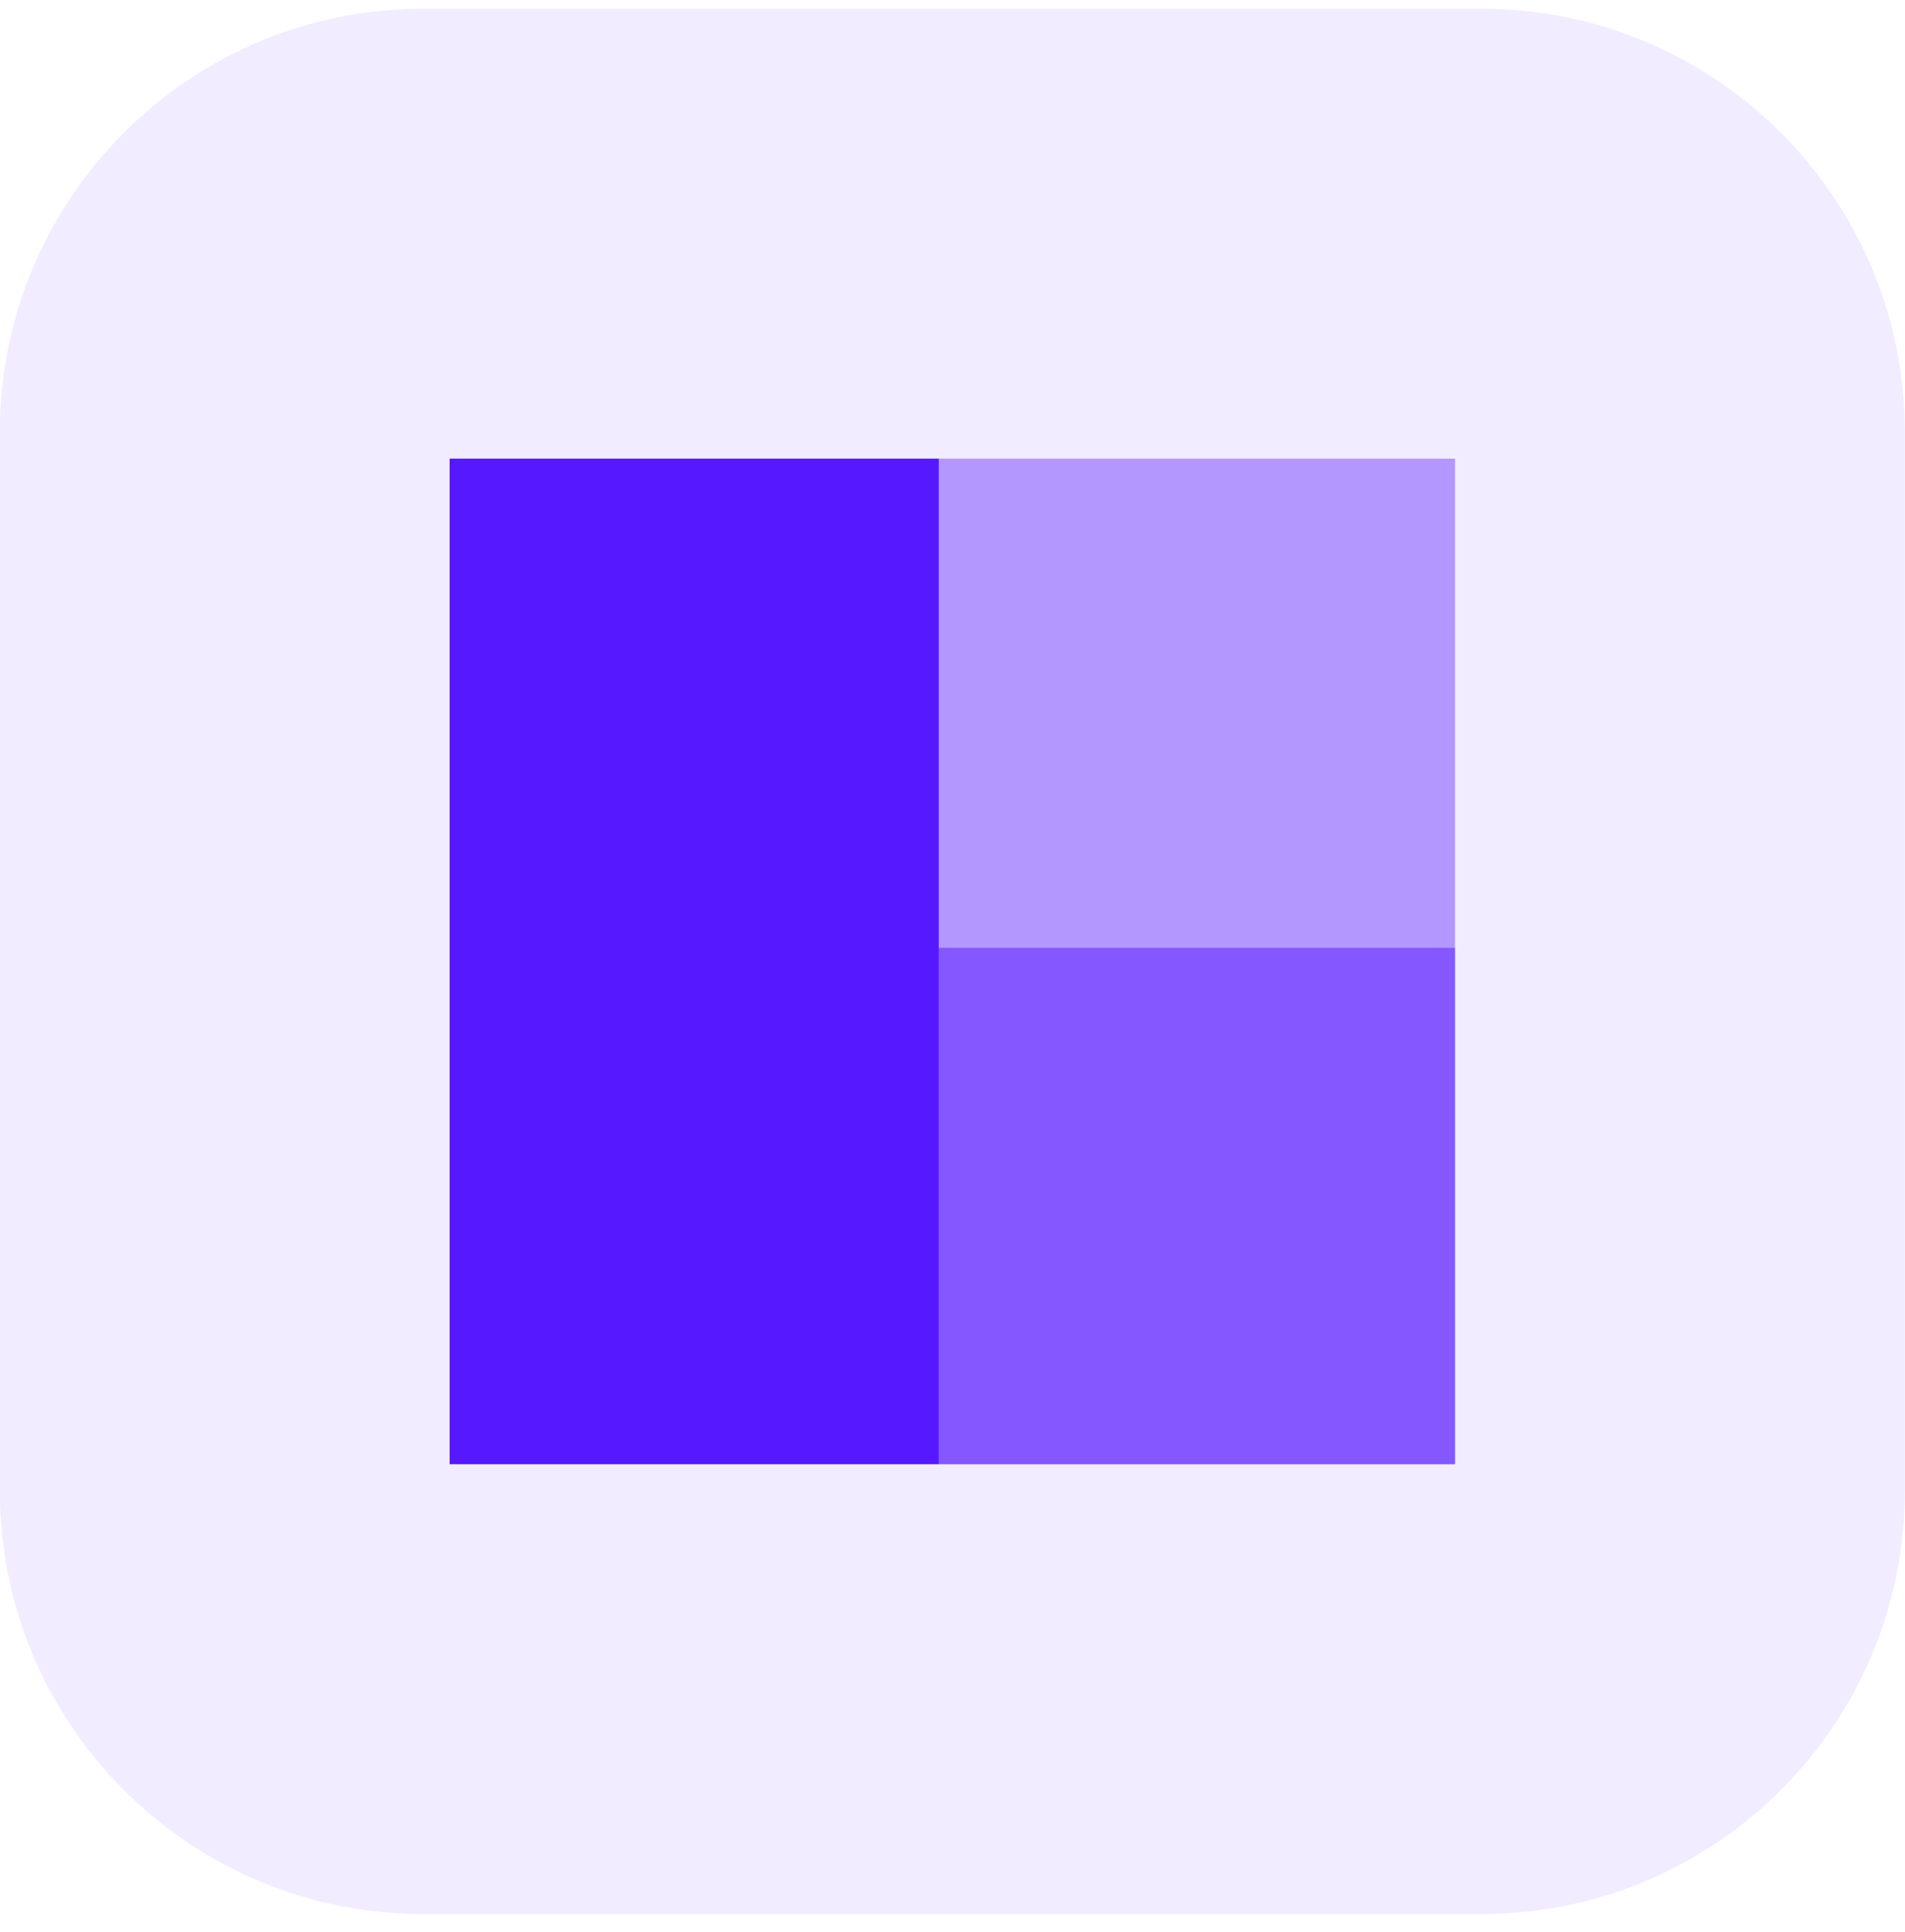
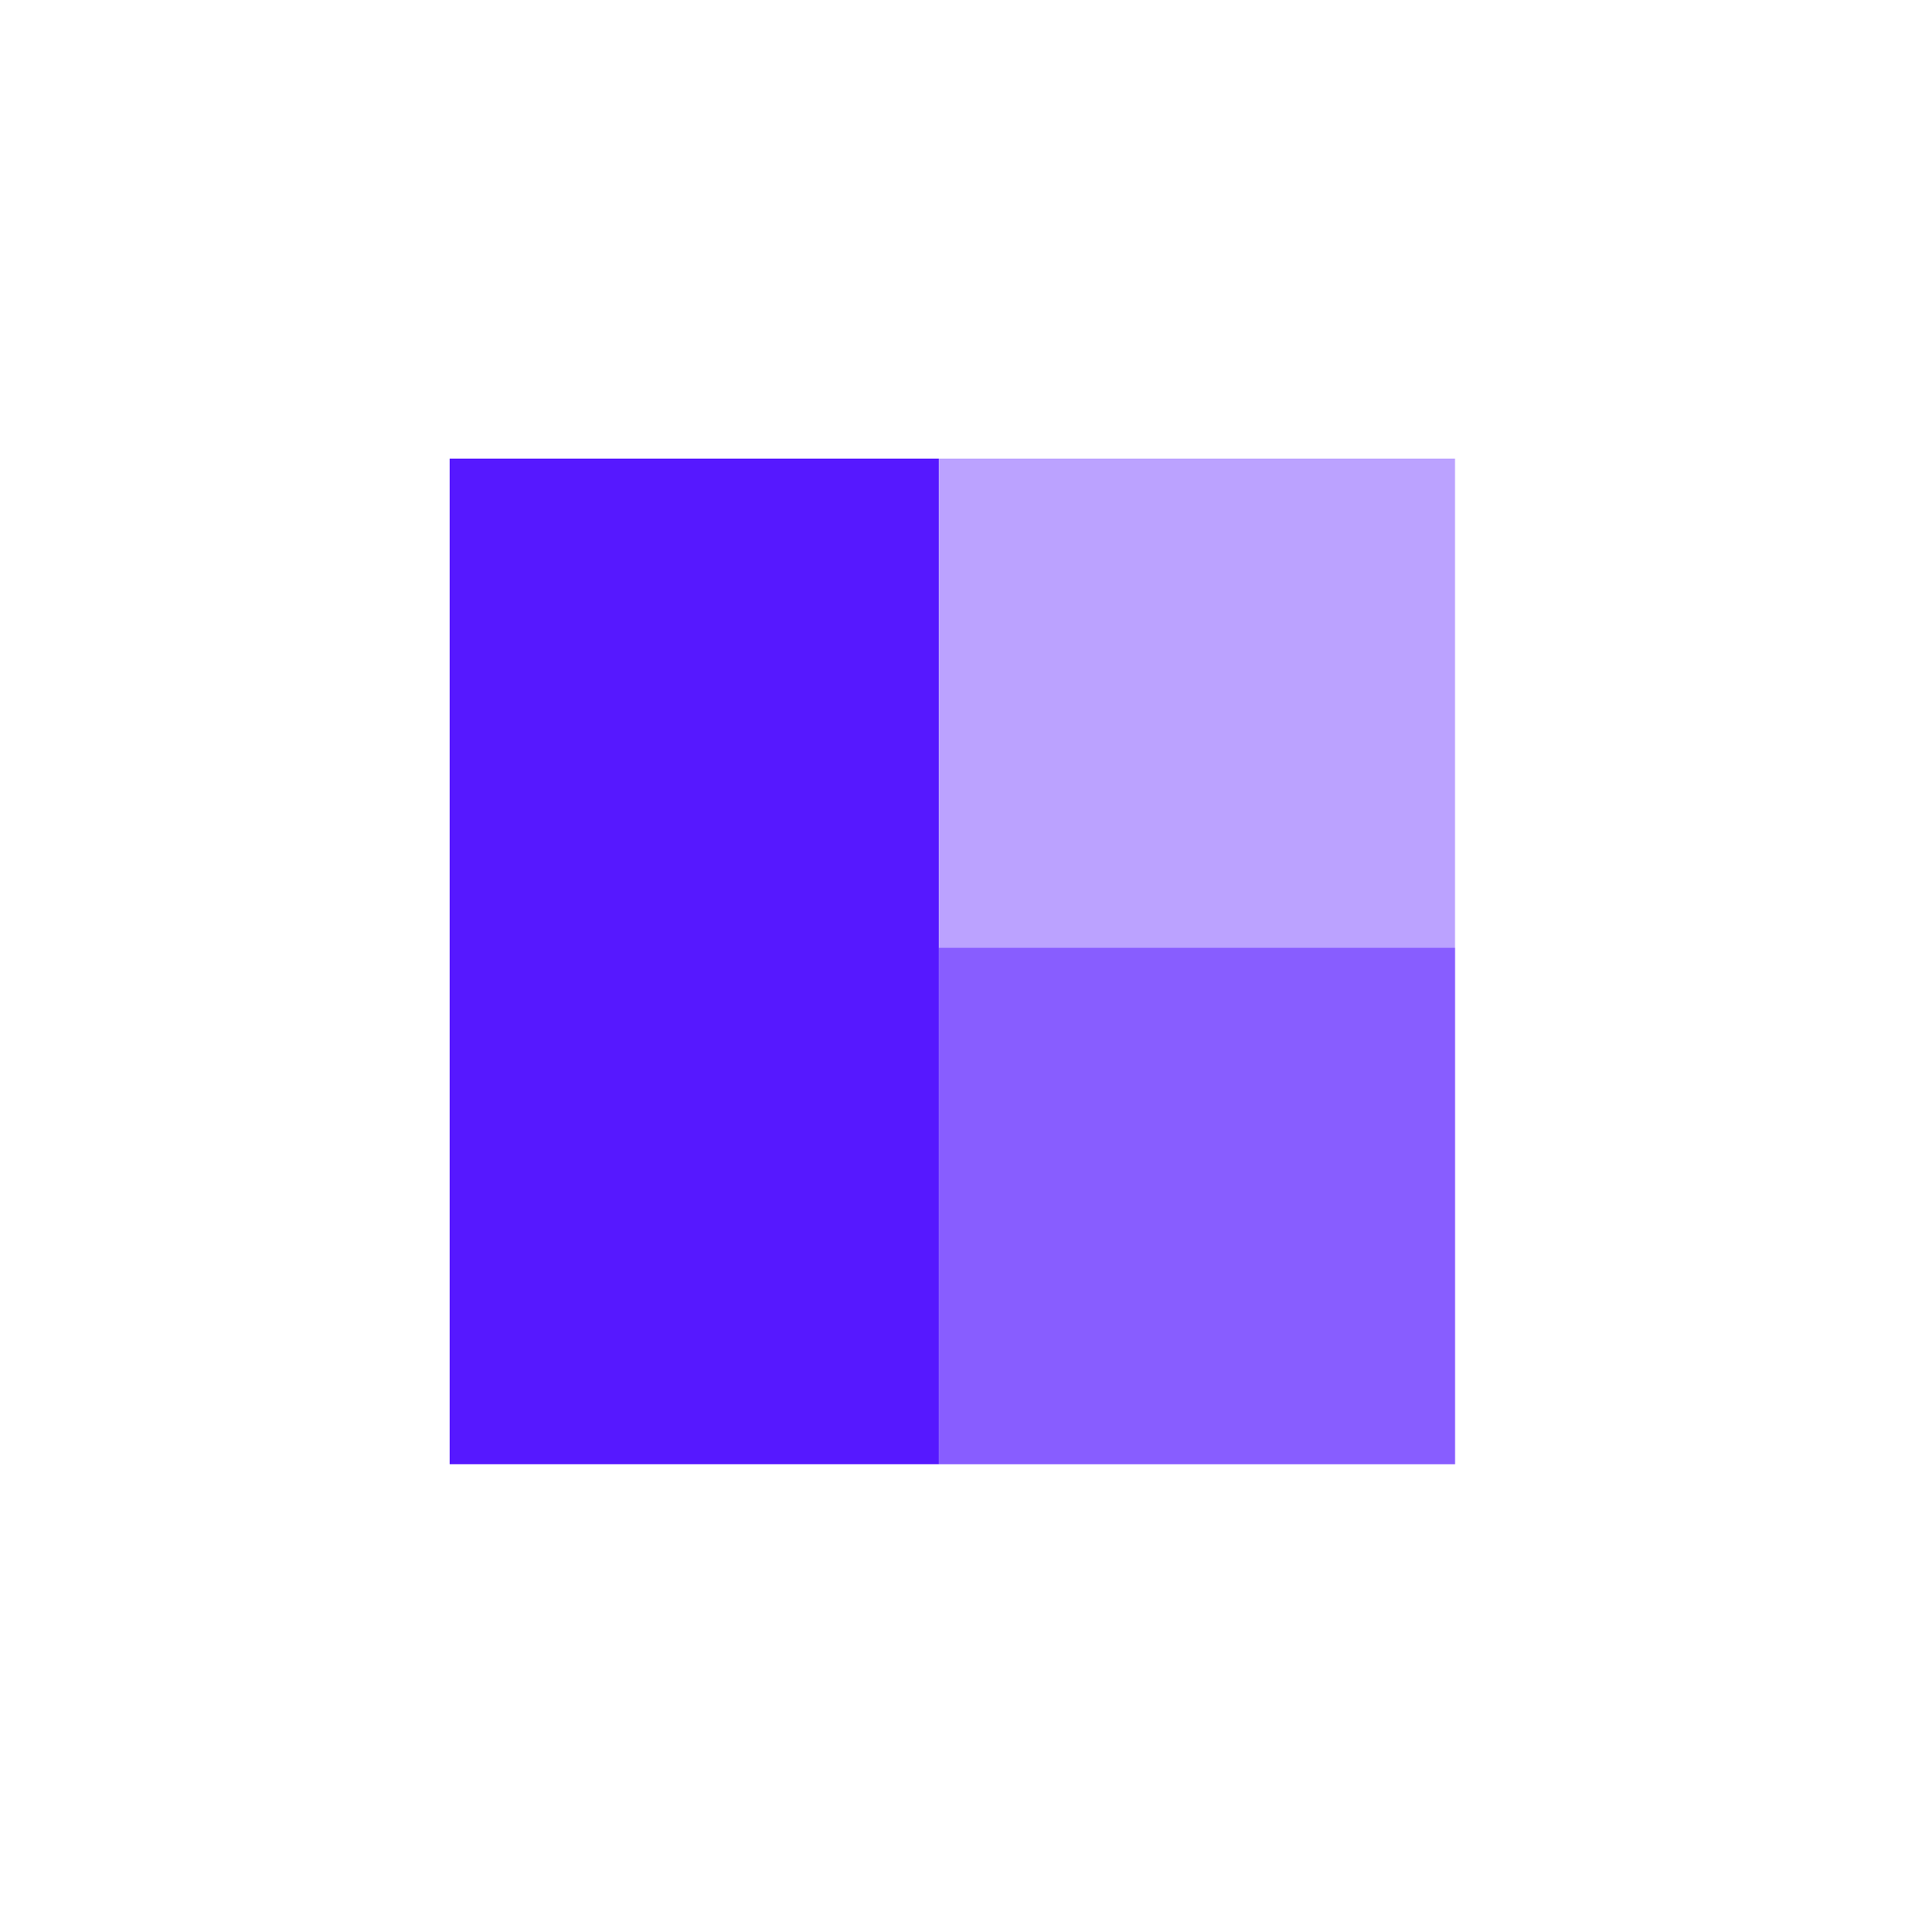
<svg xmlns="http://www.w3.org/2000/svg" width="72" height="73" viewBox="0 0 72 73" fill="none">
-   <path opacity="0.08" d="M-0.006 16.331C-0.006 7.495 7.158 0.331 15.994 0.331H55.994C64.831 0.331 71.994 7.495 71.994 16.331V56.331C71.994 65.168 64.831 72.331 55.994 72.331H15.994C7.158 72.331 -0.006 65.168 -0.006 56.331V16.331Z" fill="#5618FF" />
  <rect x="16.994" y="17.331" width="18.486" height="38" fill="#5618FF" />
  <rect x="35.48" y="17.331" width="19.514" height="38" fill="#5618FF" fill-opacity="0.4" />
  <rect x="35.48" y="35.817" width="19.514" height="19.514" fill="#5618FF" fill-opacity="0.5" />
</svg>